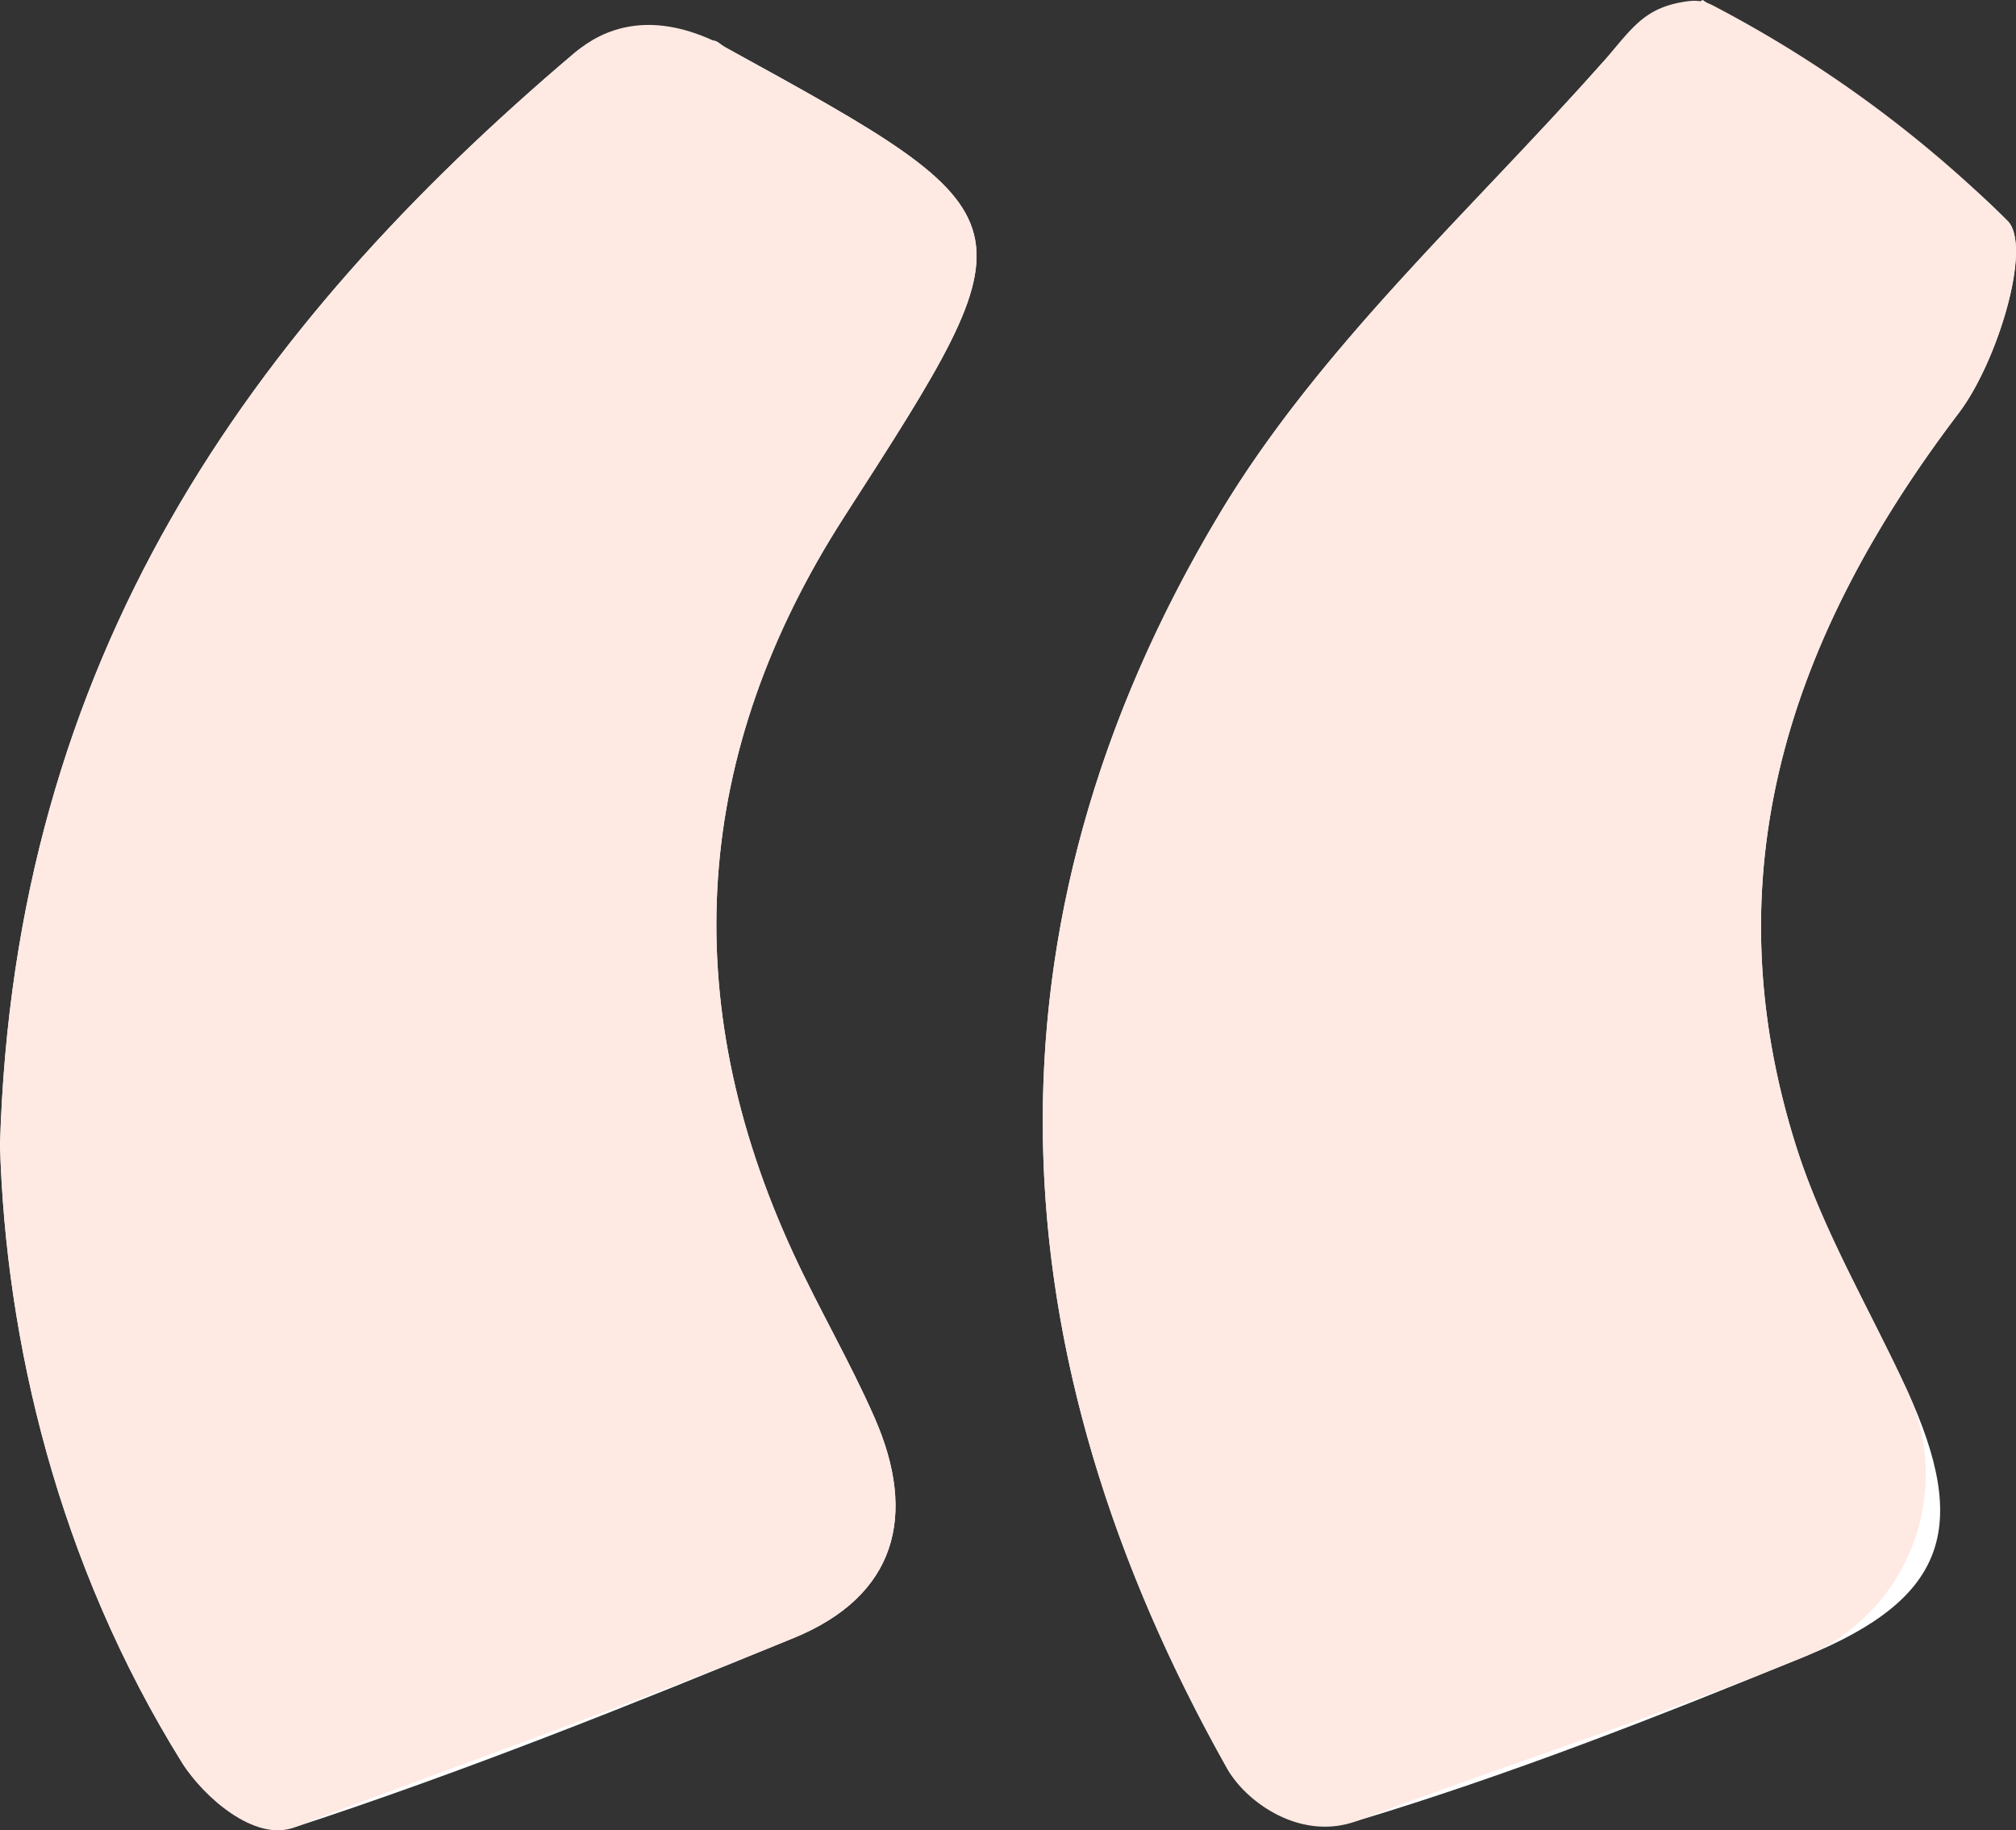
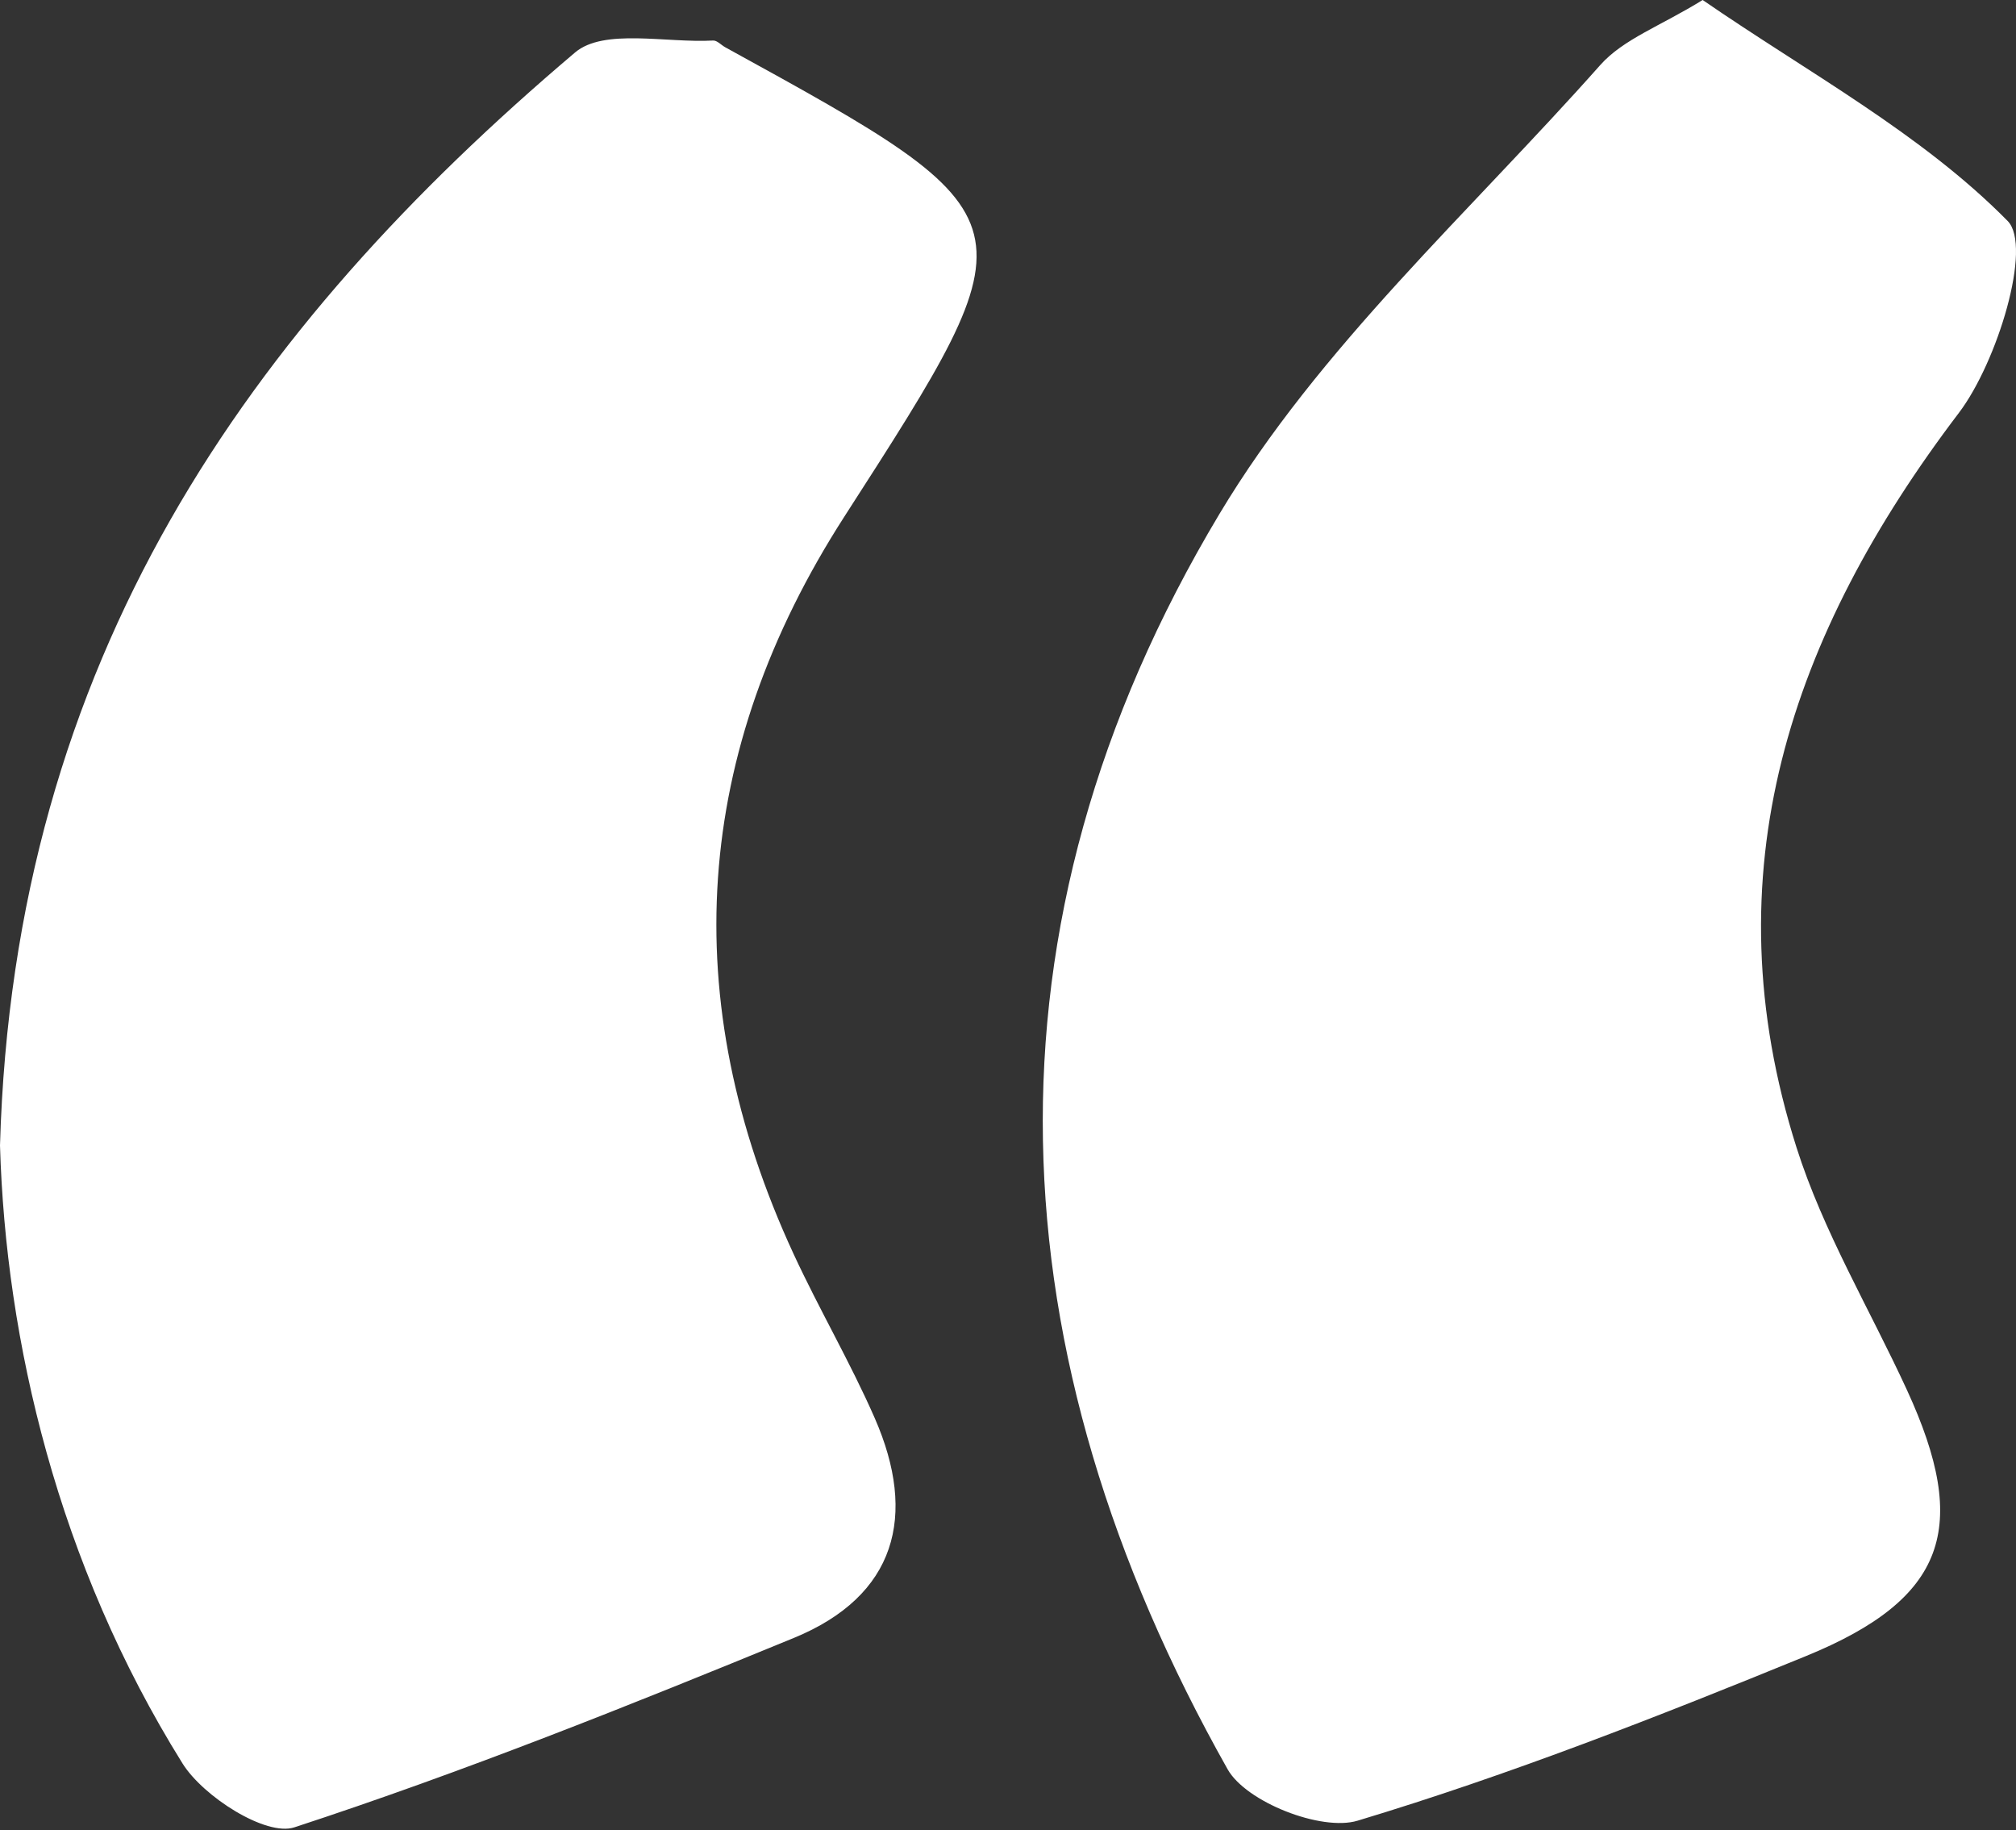
<svg xmlns="http://www.w3.org/2000/svg" id="Laag_1" data-name="Laag 1" viewBox="0 0 209.656 190.315">
  <rect x="0" y="0" width="209.656" height="190.315" fill="#333333" stroke="none" />
  <defs>
    <style>.cls-1{fill:#fff;}.cls-2{fill:#ffe9e3;}</style>
  </defs>
  <path class="cls-1" d="M36.044,165.357c.596,20.301,6.002,43.443,18.977,64.247,2.164,3.471,8.689,7.614,11.63,6.651,17.585-5.755,34.815-12.659,51.951-19.696,10.628-4.365,12.866-12.695,8.408-22.864-2.546-5.808-5.777-11.311-8.441-17.071-12.25-26.492-10.465-52.179,5.277-76.648,19.973-31.047,20.122-30.951-12.373-48.811-.429-.236-.859-.727-1.267-.704-4.871.273-11.361-1.297-14.357,1.241C61.926,80.443,37.481,114.657,36.044,165.357ZM213.113,46.247c-4.356,2.696-8.252,4.064-10.648,6.763-13.565,15.287-29.258,29.404-39.609,46.685-25.737,42.963-23.48,87.332.853,130.517,1.922,3.412,9.746,6.486,13.513,5.352,15.829-4.767,31.3-10.846,46.628-17.115,14.598-5.97,17.101-13.346,10.511-27.666-3.864-8.397-8.708-16.476-11.485-25.215-9.067-28.536-.682-53.272,16.88-76.386,4.013-5.281,7.664-17.33,5.078-19.956C235.867,60.124,224.08,53.801,213.113,46.247Z" transform="translate(-36.044 -46.247)" />
-   <path class="cls-2" d="M36.044,165.357C37.481,114.657,61.926,80.443,95.849,51.702c2.995-2.538,7.693-4.299,14.357-1.241.371.17.838.468,1.267.704,32.495,17.86,32.346,17.764,12.373,48.811-15.741,24.469-17.527,50.156-5.277,76.648,2.664,5.76,5.896,11.264,8.441,17.071,4.457,10.169,2.22,18.499-8.408,22.864-17.136,7.037-34.673,13.076-51.951,19.696-4.086,1.566-9.466-3.181-11.63-6.651C42.047,208.799,36.64,185.658,36.044,165.357Z" transform="translate(-36.044 -46.247)" />
-   <path class="cls-2" d="M211.772,46.353a4.187,4.187,0,0,1,2.449.482,126.565,126.565,0,0,1,30.613,22.392c2.586,2.625-1.065,14.675-5.078,19.956-17.562,23.115-25.947,47.85-16.88,76.386,2.777,8.739,7.621,16.819,11.485,25.215a20.575,20.575,0,0,1-10.903,27.826c-15.206,6.194-30.898,11.177-46.236,16.955-5.866,2.21-11.59-1.94-13.513-5.352-24.333-43.186-26.59-87.554-.853-130.517,10.352-17.281,26.025-31.415,39.609-46.685C205.728,49.344,206.873,46.923,211.772,46.353Z" transform="translate(-36.044 -46.247)" />
</svg>